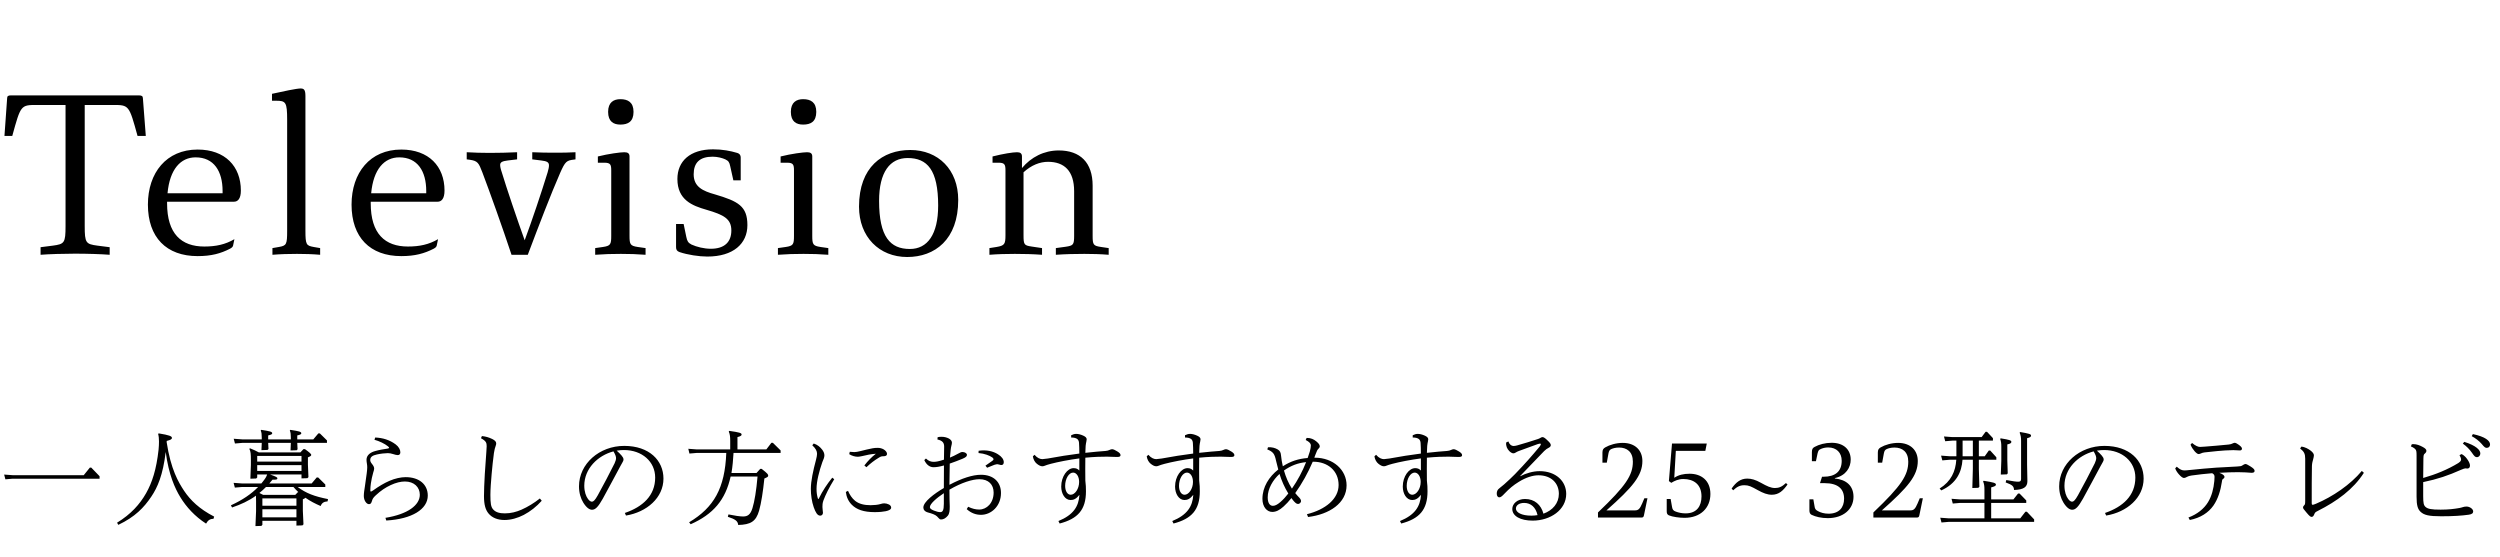
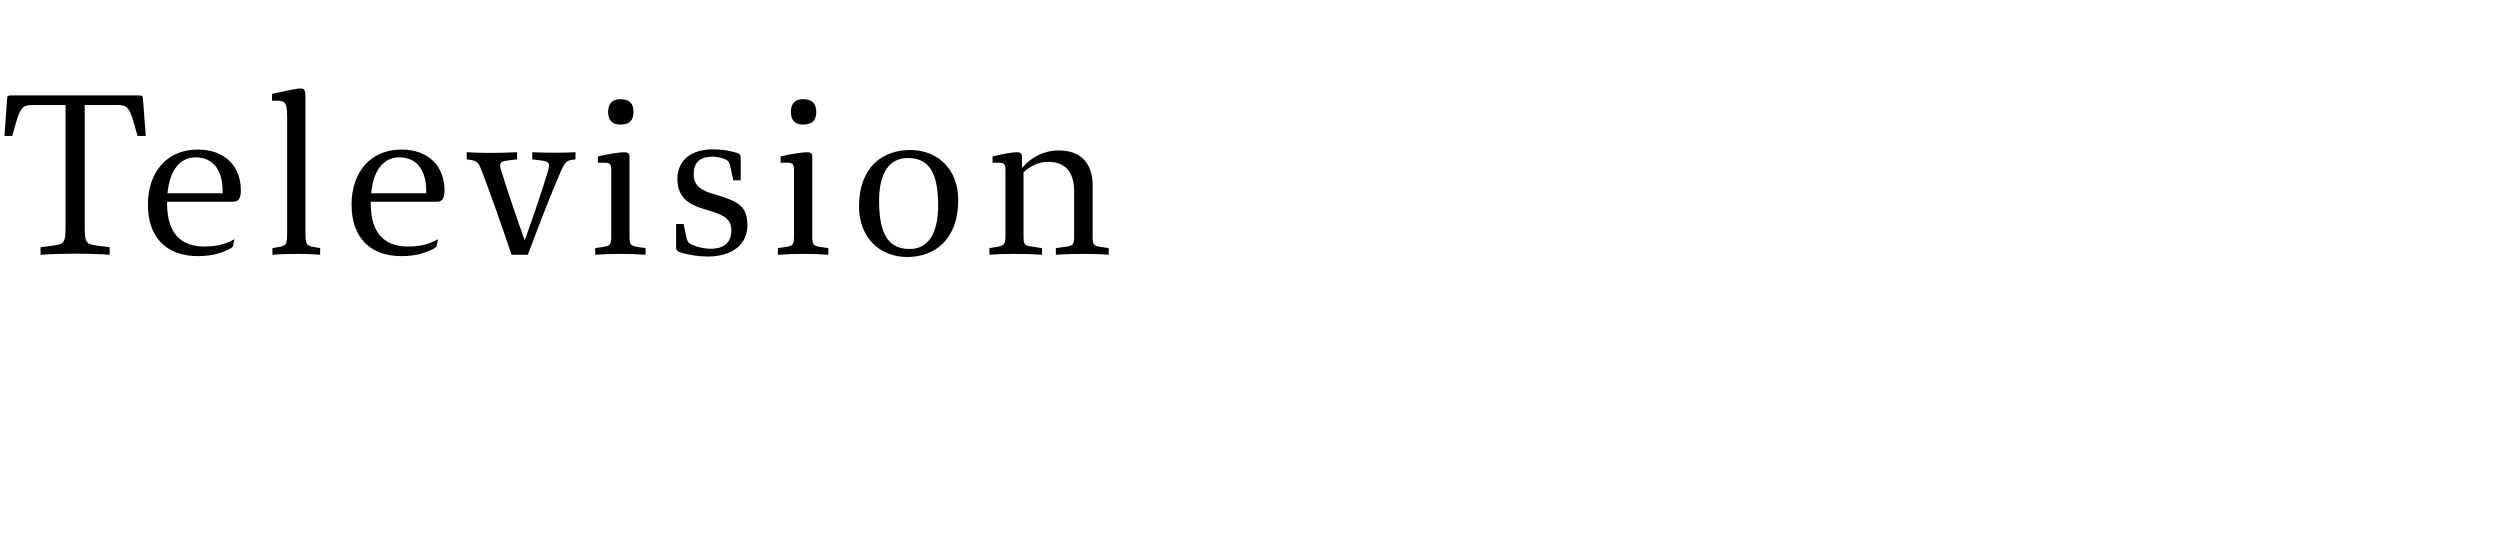
<svg xmlns="http://www.w3.org/2000/svg" width="314" height="70" viewBox="0 0 314 70" fill="none">
  <path d="M17.948 12.344C17.948 12.064 17.78 11.98 17.444 11.98H1.372C1.036 11.98 0.896 12.064 0.896 12.344L0.56 17.076H1.54C2.604 13.212 2.604 13.184 4.62 13.184H8.232V28.388C8.232 30.516 8.092 30.656 6.636 30.852L5.096 31.048V32C6.132 31.916 8.008 31.86 9.408 31.86C10.976 31.86 12.74 31.916 13.776 32V31.048L12.236 30.852C10.78 30.656 10.64 30.516 10.64 28.388V13.184H14.196C16.212 13.184 16.212 13.212 17.276 17.076H18.312L17.948 12.344ZM29.385 25.336C29.861 25.336 30.253 24.972 30.253 23.936C30.253 20.884 28.265 18.784 24.821 18.784C20.901 18.784 18.577 21.696 18.577 25.7C18.577 29.816 20.901 32.168 24.821 32.168C26.557 32.168 27.733 31.832 28.881 31.244C29.161 31.104 29.245 30.964 29.273 30.852L29.441 30.04C28.293 30.712 27.117 30.964 25.661 30.964C22.777 30.964 20.985 29.368 20.985 25.532V25.336H29.385ZM27.957 24.272H21.041C21.321 21.248 22.693 19.764 24.569 19.764C26.865 19.764 27.957 21.5 27.957 23.992V24.272ZM34.162 12.652H34.666C35.898 12.652 36.066 12.82 36.066 15.06V28.976C36.066 30.712 35.982 30.852 35.03 31.02L34.218 31.16V32C35.226 31.916 36.262 31.888 37.298 31.888C38.25 31.888 39.258 31.916 40.21 32V31.16L39.398 31.02C38.474 30.852 38.362 30.74 38.362 28.976V12.064C38.362 11.252 38.166 11.112 37.746 11.112C37.27 11.112 35.534 11.476 34.162 11.784V12.652ZM54.963 25.336C55.439 25.336 55.831 24.972 55.831 23.936C55.831 20.884 53.843 18.784 50.399 18.784C46.479 18.784 44.155 21.696 44.155 25.7C44.155 29.816 46.479 32.168 50.399 32.168C52.135 32.168 53.311 31.832 54.459 31.244C54.739 31.104 54.823 30.964 54.851 30.852L55.019 30.04C53.871 30.712 52.695 30.964 51.239 30.964C48.355 30.964 46.563 29.368 46.563 25.532V25.336H54.963ZM53.535 24.272H46.619C46.899 21.248 48.271 19.764 50.147 19.764C52.443 19.764 53.535 21.5 53.535 23.992V24.272ZM66.852 20.016L67.972 20.156C68.7 20.24 68.951 20.38 68.951 20.772C68.951 20.996 68.895 21.248 68.784 21.64C67.972 24.272 66.823 27.688 65.9 30.18C64.975 27.604 63.632 23.656 63.016 21.612C62.876 21.22 62.819 20.912 62.819 20.716C62.819 20.352 63.127 20.24 63.772 20.156L64.948 20.016V19.12C63.995 19.176 62.4 19.204 61.504 19.204C60.468 19.204 59.599 19.176 58.62 19.12V20.016L59.039 20.072C59.992 20.212 60.132 20.464 60.58 21.64C61.504 24.076 63.127 28.612 64.248 32H66.291C67.663 28.36 69.175 24.412 70.352 21.724C70.996 20.268 71.163 20.156 72.088 20.044L72.284 20.016V19.12C71.303 19.176 70.659 19.176 69.791 19.176C68.895 19.176 67.803 19.176 66.852 19.12V20.016ZM77.919 12.456C77.079 12.456 76.379 12.848 76.379 14.052C76.379 15.284 77.079 15.648 77.919 15.648C78.871 15.648 79.571 15.284 79.571 14.052C79.571 12.848 78.871 12.456 77.919 12.456ZM75.091 20.436H75.903C76.687 20.436 76.771 20.688 76.771 21.416V29.62C76.771 30.684 76.687 30.88 75.735 31.02L74.755 31.16V32C75.875 31.916 76.855 31.888 77.975 31.888C79.067 31.888 79.991 31.916 81.083 32V31.16L80.103 31.02C79.151 30.88 79.067 30.684 79.067 29.62V19.652C79.067 19.288 78.871 19.12 78.423 19.12C77.919 19.12 76.435 19.316 75.091 19.652V20.436ZM93.033 22.648V19.792C93.033 19.428 92.809 19.26 92.585 19.204C91.745 18.952 90.737 18.756 89.561 18.756C86.677 18.756 85.081 20.24 85.081 22.48C85.081 25.112 86.957 25.84 88.721 26.344C90.933 26.988 91.857 27.492 91.857 28.948C91.857 30.376 91.017 31.244 89.281 31.244C88.441 31.244 87.517 31.02 86.845 30.712C86.425 30.488 86.313 30.292 86.201 29.76L85.865 28.136H84.913V31.048C84.913 31.356 85.025 31.552 85.361 31.664C86.341 32 87.797 32.224 88.833 32.224C92.109 32.224 93.873 30.6 93.873 28.276C93.873 25.896 92.725 25.28 89.785 24.412C88.273 23.992 87.125 23.46 87.125 21.892C87.125 20.436 87.881 19.68 89.505 19.68C90.121 19.68 90.737 19.848 91.101 20.016C91.493 20.212 91.605 20.352 91.717 20.884L92.109 22.648H93.033ZM100.872 12.456C100.032 12.456 99.332 12.848 99.332 14.052C99.332 15.284 100.032 15.648 100.872 15.648C101.824 15.648 102.524 15.284 102.524 14.052C102.524 12.848 101.824 12.456 100.872 12.456ZM98.044 20.436H98.856C99.64 20.436 99.724 20.688 99.724 21.416V29.62C99.724 30.684 99.64 30.88 98.688 31.02L97.708 31.16V32C98.828 31.916 99.808 31.888 100.928 31.888C102.02 31.888 102.944 31.916 104.036 32V31.16L103.056 31.02C102.104 30.88 102.02 30.684 102.02 29.62V19.652C102.02 19.288 101.824 19.12 101.376 19.12C100.872 19.12 99.388 19.316 98.044 19.652V20.436ZM114.333 18.84C110.861 18.84 107.893 20.968 107.893 25.952C107.893 29.76 110.441 32.28 113.941 32.28C117.413 32.28 120.353 30.096 120.353 25.112C120.353 21.304 117.833 18.84 114.333 18.84ZM114.277 31.272C111.813 31.272 110.413 29.76 110.413 25.224C110.413 21.612 111.785 19.848 113.997 19.848C116.461 19.848 117.833 21.332 117.833 25.812C117.833 29.452 116.489 31.272 114.277 31.272ZM138.299 31.02C137.319 30.88 137.235 30.74 137.235 29.62V23.32C137.235 20.408 135.667 18.896 132.979 18.896C131.131 18.896 129.507 19.736 128.359 21.108V19.652C128.359 19.288 128.163 19.12 127.743 19.12C127.211 19.12 125.979 19.316 124.663 19.652V20.436H125.419C126.203 20.436 126.287 20.688 126.287 21.416V29.536C126.287 30.656 126.175 30.852 125.167 31.02L124.271 31.16V32C125.335 31.916 126.399 31.888 127.463 31.888C128.583 31.888 129.731 31.916 130.879 32V31.16L129.563 30.964C128.639 30.824 128.555 30.74 128.555 29.536V21.64C129.535 20.744 130.599 20.324 131.635 20.324C133.651 20.324 134.911 21.444 134.911 24.02V29.62C134.911 30.74 134.799 30.852 133.847 30.992L132.615 31.16V32C133.819 31.916 135.023 31.888 136.199 31.888C137.179 31.888 138.271 31.916 139.251 32V31.16L138.299 31.02Z" fill="black" />
-   <path d="M12.506 60.125V59.813L11.466 58.734H11.284L10.517 59.683H1.586L0.52 59.605L0.676 60.203L1.586 60.125H12.506ZM20.943 55.38C21.398 55.263 21.593 55.172 21.593 55.003C21.593 54.782 21.268 54.652 19.929 54.431L19.864 54.509C19.942 54.795 19.968 55.107 19.968 55.458C19.968 55.757 19.955 56.082 19.916 56.485C19.643 58.968 19.11 60.606 18.343 61.958C17.55 63.349 16.445 64.584 14.703 65.65L14.859 65.923C16.965 64.922 18.083 63.752 19.006 62.374C19.786 61.217 20.462 59.683 20.813 56.771C21.19 59.618 21.97 61.334 22.646 62.439C23.413 63.7 24.479 64.857 25.883 65.767C26.117 65.351 26.364 65.169 26.819 65.156L26.897 64.883C25.051 63.934 23.92 62.842 23.114 61.633C22.412 60.567 21.45 58.955 20.93 55.523L20.943 55.38ZM33.553 59.592C33.462 59.891 33.306 60.125 32.994 60.515C32.942 60.58 32.877 60.658 32.825 60.723H30.407L29.341 60.645L29.497 61.243L30.407 61.165H32.422C31.577 62.036 30.459 62.803 29.003 63.466L29.146 63.739C30.251 63.362 31.226 62.92 32.149 62.257C32.162 62.465 32.162 62.673 32.162 62.959V64.194L32.084 66.079L32.825 66.053L32.955 65.923V65.416H37.232V66.014L37.986 65.988L38.116 65.858L38.038 64.155V62.712C38.22 62.634 38.311 62.582 38.363 62.517C38.961 62.946 39.611 63.271 40.274 63.557C40.43 63.154 40.677 63.011 41.145 62.972L41.197 62.686C39.481 62.348 38.428 61.945 37.388 61.165H40.859V60.853L39.962 59.969H39.78L39.143 60.723H33.826C33.956 60.567 34.099 60.411 34.229 60.242C34.697 60.268 34.84 60.229 34.84 60.086C34.84 59.956 34.749 59.891 33.917 59.592H37.869V60.086L38.61 60.06L38.74 59.93L38.675 58.344V57.447C39.013 57.304 39.091 57.239 39.091 57.135C39.091 57.005 38.805 56.771 38.298 56.407H38.116L37.726 56.823H32.513C32.162 56.628 31.85 56.485 31.395 56.303L31.317 56.381C31.486 56.68 31.512 57.018 31.512 57.811V58.383L31.447 60.125L32.175 60.099L32.305 59.969V59.592H33.553ZM32.578 61.919C32.864 61.685 33.15 61.438 33.41 61.165H36.855C37.05 61.399 37.258 61.607 37.479 61.815H37.414L37.089 62.153H33.046L32.578 61.919ZM32.305 58.422H37.869V59.15H32.305V58.422ZM32.305 57.98V57.265H37.869V57.98H32.305ZM37.232 63.96V64.974H32.955V63.96H37.232ZM37.232 63.518H32.955V62.595H37.232V63.518ZM36.53 55.185H33.683V54.691C34.073 54.6 34.19 54.535 34.19 54.418C34.19 54.223 33.904 54.158 32.812 53.989L32.747 54.067C32.851 54.327 32.877 54.535 32.877 54.964V55.185H30.42L29.354 55.107L29.51 55.705L30.42 55.627H32.877L32.838 56.537L33.605 56.511L33.722 56.394L33.683 55.627H36.53L36.491 56.576L37.258 56.55L37.375 56.433L37.336 55.627H41.067V55.315L40.17 54.431H39.988L39.351 55.185H37.336V54.691C37.726 54.6 37.843 54.535 37.843 54.418C37.843 54.223 37.557 54.158 36.465 53.989L36.4 54.067C36.504 54.327 36.53 54.535 36.53 54.964V55.185ZM47.034 55.237C47.619 55.393 48.334 55.731 48.724 56.056C48.841 56.147 48.867 56.199 48.867 56.238C48.867 56.29 48.815 56.316 48.685 56.342C48.243 56.407 47.619 56.511 47.164 56.641C46.553 56.797 46.033 57.148 46.033 57.746C46.033 57.889 46.059 58.11 46.085 58.24C46.111 58.37 46.124 58.552 46.124 58.708C46.124 58.903 46.098 59.137 46.059 59.462C45.981 60.021 45.903 60.619 45.825 61.139C45.773 61.49 45.695 61.906 45.695 62.296C45.695 62.842 46.02 63.323 46.345 63.323C46.54 63.323 46.631 63.206 46.709 62.946C46.787 62.673 46.865 62.517 47.19 62.218C47.827 61.62 48.425 61.23 49.062 60.931C49.725 60.619 50.336 60.476 50.856 60.476C52 60.476 52.728 61.178 52.728 62.14C52.728 63.44 51.233 64.584 48.412 65.039L48.516 65.377C51.74 65.195 53.729 63.96 53.729 62.244C53.729 60.866 52.676 59.93 50.947 59.93C50.362 59.93 49.621 60.086 48.906 60.398C48.243 60.684 47.593 61.074 46.865 61.594C46.709 61.698 46.644 61.737 46.592 61.737C46.54 61.737 46.514 61.711 46.514 61.568C46.514 61.295 46.54 61.022 46.579 60.736C46.644 60.281 46.748 59.787 46.878 59.345C46.943 59.124 46.995 58.994 46.995 58.864C46.995 58.643 46.878 58.461 46.709 58.253C46.553 58.058 46.501 57.915 46.501 57.785C46.501 57.369 46.813 57.2 47.333 57.083C47.775 56.979 48.399 56.914 48.711 56.914C48.932 56.914 49.114 56.953 49.374 57.031C49.582 57.096 49.79 57.161 49.946 57.161C50.18 57.161 50.284 57.031 50.284 56.797C50.284 56.498 50.089 56.108 49.686 55.809C48.932 55.25 48.074 54.99 47.125 54.951L47.034 55.237ZM60.411 55.042C61.061 55.393 61.126 55.627 61.126 56.043C61.126 56.16 61.113 56.381 61.087 56.732C61.035 57.408 60.97 58.409 60.892 59.527C60.827 60.632 60.788 61.685 60.788 62.309C60.788 63.401 60.983 64.038 61.36 64.493C61.789 65.013 62.478 65.312 63.362 65.312C64.181 65.312 65.026 65.065 65.78 64.675C66.625 64.233 67.405 63.609 68.042 62.894L67.808 62.608C67.08 63.18 66.3 63.661 65.507 64.012C64.857 64.298 64.168 64.48 63.414 64.48C62.751 64.48 62.257 64.35 61.932 63.973C61.659 63.661 61.594 63.219 61.594 62.153C61.594 61.477 61.672 60.411 61.75 59.54C61.828 58.656 61.919 57.798 62.036 56.914C62.114 56.433 62.166 56.251 62.244 56.043C62.309 55.874 62.322 55.796 62.322 55.679C62.322 55.484 62.166 55.302 61.815 55.133C61.373 54.925 61.009 54.821 60.528 54.769L60.411 55.042ZM78.624 64.753C81.237 64.324 83.33 62.517 83.33 60.112C83.33 57.837 81.549 56.004 78.403 56.004C75.296 56.004 72.722 58.24 72.722 61.087C72.722 61.893 72.93 62.595 73.268 63.141C73.684 63.804 74.061 64.025 74.36 64.025C74.776 64.025 75.127 63.674 75.712 62.634C76.531 61.152 77.259 59.761 77.922 58.539C78.039 58.318 78.117 58.188 78.169 58.097C78.247 57.967 78.312 57.837 78.312 57.707C78.312 57.551 78.221 57.395 78.078 57.226C77.922 57.044 77.701 56.81 77.454 56.602C77.766 56.55 78.078 56.524 78.364 56.524C80.639 56.524 82.29 57.98 82.29 59.982C82.29 62.257 80.717 63.661 78.481 64.428L78.624 64.753ZM74.347 63.011C74.204 63.011 74.035 62.92 73.853 62.673C73.606 62.348 73.385 61.763 73.385 61.009C73.385 58.864 75.075 57.213 77.051 56.693C77.324 57.148 77.376 57.382 77.376 57.551C77.376 57.72 77.311 57.915 77.194 58.188C76.557 59.462 75.79 60.931 75.075 62.218C74.724 62.842 74.529 63.011 74.347 63.011ZM91.715 56.446H87.516L86.45 56.368L86.593 56.966L87.516 56.888H91.221C91.052 61.308 89.674 63.739 86.554 65.598L86.749 65.845C89.57 64.597 91.117 62.803 91.767 59.852H95.147C94.991 61.646 94.77 62.972 94.51 63.817C94.263 64.636 93.899 64.87 93.34 64.87C92.95 64.87 92.3 64.779 91.494 64.61L91.416 64.909C92.326 65.208 92.677 65.429 92.716 65.936C94.289 65.897 94.952 65.494 95.342 64.142C95.615 63.18 95.836 61.737 96.005 60.099C96.382 59.943 96.486 59.878 96.486 59.748C96.486 59.592 96.447 59.501 95.667 58.89H95.485L95.017 59.41H91.871C92.014 58.578 92.079 57.733 92.131 56.888H98.046V56.576L97.071 55.614H96.889L96.252 56.446H92.625V54.899C93.015 54.795 93.145 54.717 93.145 54.574C93.145 54.379 92.859 54.301 91.598 54.119L91.533 54.197C91.676 54.548 91.715 54.834 91.715 55.38V56.446ZM108.823 58.682C109.343 58.188 109.824 57.824 110.318 57.525C110.604 57.343 110.695 57.304 110.968 57.304C111.254 57.304 111.41 57.213 111.41 57.005C111.41 56.797 111.215 56.576 110.994 56.446C110.773 56.316 110.5 56.251 110.266 56.251C110.019 56.251 109.798 56.264 109.603 56.303C109.122 56.394 108.602 56.524 108.082 56.654C107.744 56.732 107.523 56.784 107.315 56.784C107.146 56.784 106.938 56.771 106.73 56.745L106.665 57.044C107.003 57.265 107.419 57.369 107.744 57.369C107.861 57.369 108.082 57.33 108.264 57.291C108.888 57.135 109.408 57.031 110.006 56.992C109.473 57.408 109.005 57.889 108.563 58.461L108.823 58.682ZM106.236 61.789C106.314 62.426 106.561 62.972 106.99 63.401C107.588 63.999 108.472 64.324 109.863 64.324C110.474 64.324 110.942 64.272 111.254 64.207C111.683 64.116 111.93 63.973 111.93 63.752C111.93 63.57 111.787 63.427 111.644 63.362C111.462 63.271 111.254 63.219 111.046 63.219C110.903 63.219 110.734 63.258 110.578 63.31C110.279 63.401 109.785 63.453 109.356 63.453C108.55 63.453 107.9 63.297 107.406 62.907C107.003 62.582 106.717 62.127 106.509 61.646L106.236 61.789ZM102.024 55.926C102.466 56.342 102.622 56.654 102.622 57.005C102.622 57.161 102.57 57.46 102.492 57.746C102.128 59.111 101.842 60.424 101.842 61.399C101.842 62.153 101.959 63.011 102.206 63.713C102.44 64.363 102.661 64.766 103.025 64.766C103.233 64.766 103.363 64.597 103.363 64.402C103.363 64.285 103.35 64.168 103.324 64.012C103.311 63.921 103.298 63.791 103.298 63.674C103.298 63.453 103.298 63.193 103.428 62.842C103.675 62.179 104.104 61.295 104.78 60.19L104.533 59.995C103.896 60.775 103.311 61.659 102.869 62.569C102.843 62.621 102.804 62.686 102.778 62.686C102.752 62.686 102.726 62.621 102.713 62.569C102.609 62.218 102.557 61.854 102.557 61.399C102.557 60.463 102.895 59.15 103.285 58.045C103.363 57.837 103.415 57.733 103.467 57.59C103.519 57.447 103.545 57.317 103.545 57.187C103.545 56.953 103.441 56.706 103.272 56.485C103.012 56.147 102.687 55.861 102.206 55.705L102.024 55.926ZM121.42 63.947C121.966 64.441 122.564 64.662 123.214 64.662C124.488 64.662 125.723 63.583 125.723 61.919C125.723 60.554 124.8 59.631 123.214 59.631C122.174 59.631 120.822 60.06 119.249 60.892C119.249 60.138 119.262 59.241 119.288 58.227C119.821 58.045 120.367 57.837 120.9 57.616C121.355 57.421 121.446 57.304 121.446 57.122C121.446 56.94 121.186 56.771 120.874 56.771C120.744 56.771 120.614 56.823 120.289 57.005C119.964 57.187 119.665 57.33 119.314 57.473C119.34 57.135 119.379 56.771 119.405 56.498C119.431 56.277 119.457 56.121 119.496 55.978C119.535 55.848 119.561 55.705 119.561 55.588C119.561 55.406 119.418 55.211 119.184 55.081C118.911 54.938 118.599 54.86 118.248 54.86C118.092 54.86 117.923 54.873 117.767 54.912L117.741 55.198C118.365 55.341 118.586 55.601 118.586 56.095C118.586 56.68 118.573 57.213 118.56 57.733C117.884 57.954 117.559 58.006 117.273 58.006C116.935 58.006 116.636 57.915 116.298 57.59L116.09 57.785C116.363 58.396 116.805 58.682 117.234 58.682C117.598 58.682 117.962 58.63 118.56 58.461C118.547 59.397 118.547 60.346 118.547 61.295C117.325 62.01 115.973 63.037 115.973 63.739C115.973 63.999 116.129 64.259 116.584 64.376C116.987 64.48 117.468 64.636 117.689 64.857C117.767 64.935 117.832 65 117.884 65.065C117.988 65.182 118.066 65.247 118.196 65.247C118.508 65.247 118.781 65.078 119.028 64.792C119.262 64.519 119.288 64.116 119.288 63.609C119.288 63.362 119.275 63.063 119.262 62.725C119.249 62.4 119.249 61.984 119.249 61.503C120.757 60.619 122.135 60.19 123.019 60.19C124.163 60.19 124.8 60.866 124.8 61.867C124.8 63.18 123.929 63.999 122.993 63.999C122.551 63.999 122.109 63.895 121.602 63.648L121.42 63.947ZM118.547 63.271C118.547 64.116 118.391 64.324 118.092 64.324C117.884 64.324 117.585 64.246 117.299 64.129C116.987 63.999 116.792 63.882 116.792 63.7C116.792 63.284 117.611 62.569 118.547 61.945V63.271ZM122.902 56.901C123.682 56.966 124.306 57.226 124.618 57.447C124.761 57.551 124.787 57.629 124.787 57.681C124.787 57.746 124.748 57.798 124.644 57.876C124.358 58.084 124.085 58.253 123.773 58.487L123.981 58.747C124.436 58.552 124.709 58.448 124.891 58.383C125.099 58.318 125.203 58.305 125.281 58.305C125.333 58.305 125.424 58.331 125.515 58.357C125.593 58.383 125.697 58.409 125.775 58.409C125.983 58.409 126.074 58.253 126.074 58.045C126.074 57.707 125.814 57.343 125.346 57.057C124.735 56.667 123.903 56.472 122.915 56.615L122.902 56.901ZM134.537 54.951C134.888 54.951 135.161 55.016 135.33 55.159C135.46 55.289 135.512 55.445 135.525 55.627C135.551 56.004 135.564 56.433 135.564 56.966C134.225 57.135 133.029 57.33 131.599 57.59C131.339 57.629 131.027 57.668 130.923 57.668C130.65 57.668 130.286 57.538 129.935 57.122L129.727 57.317C129.792 57.733 129.987 58.058 130.234 58.253C130.481 58.448 130.702 58.565 130.923 58.565C131.04 58.565 131.157 58.526 131.248 58.487C131.391 58.422 131.612 58.357 131.989 58.253C132.886 58.019 134.264 57.746 135.564 57.577V59.098C135.356 58.89 135.161 58.799 134.849 58.799C134.069 58.799 133.289 59.826 133.289 61.113C133.289 62.01 133.757 62.803 134.472 62.803C134.862 62.803 135.187 62.647 135.577 62.153C135.486 63.622 134.81 64.675 132.938 65.442L133.094 65.754C135.369 65.156 136.396 64.038 136.396 61.711C136.396 61.269 136.383 60.853 136.318 60.359C136.305 59.345 136.305 58.474 136.318 57.486C137.488 57.369 138.45 57.356 139.048 57.356C139.438 57.356 139.776 57.395 140.309 57.395C140.647 57.395 140.738 57.317 140.738 57.161C140.738 56.992 140.582 56.849 140.348 56.706C140.114 56.563 139.854 56.42 139.685 56.42C139.581 56.42 139.464 56.459 139.36 56.511C139.191 56.589 139.087 56.615 138.84 56.641C138.216 56.693 137.41 56.745 136.318 56.875C136.331 56.42 136.344 56.147 136.357 56.004C136.383 55.757 136.409 55.614 136.448 55.445C136.474 55.315 136.487 55.224 136.487 55.172C136.487 54.99 136.344 54.847 136.058 54.717C135.746 54.574 135.434 54.496 135.174 54.496C134.979 54.496 134.771 54.548 134.537 54.665V54.951ZM133.783 61.022C133.783 60.125 134.251 59.358 134.784 59.358C135.2 59.358 135.538 59.839 135.538 60.528C135.538 61.412 135.005 62.14 134.485 62.14C134.069 62.14 133.783 61.685 133.783 61.022ZM148.837 54.951C149.188 54.951 149.461 55.016 149.63 55.159C149.76 55.289 149.812 55.445 149.825 55.627C149.851 56.004 149.864 56.433 149.864 56.966C148.525 57.135 147.329 57.33 145.899 57.59C145.639 57.629 145.327 57.668 145.223 57.668C144.95 57.668 144.586 57.538 144.235 57.122L144.027 57.317C144.092 57.733 144.287 58.058 144.534 58.253C144.781 58.448 145.002 58.565 145.223 58.565C145.34 58.565 145.457 58.526 145.548 58.487C145.691 58.422 145.912 58.357 146.289 58.253C147.186 58.019 148.564 57.746 149.864 57.577V59.098C149.656 58.89 149.461 58.799 149.149 58.799C148.369 58.799 147.589 59.826 147.589 61.113C147.589 62.01 148.057 62.803 148.772 62.803C149.162 62.803 149.487 62.647 149.877 62.153C149.786 63.622 149.11 64.675 147.238 65.442L147.394 65.754C149.669 65.156 150.696 64.038 150.696 61.711C150.696 61.269 150.683 60.853 150.618 60.359C150.605 59.345 150.605 58.474 150.618 57.486C151.788 57.369 152.75 57.356 153.348 57.356C153.738 57.356 154.076 57.395 154.609 57.395C154.947 57.395 155.038 57.317 155.038 57.161C155.038 56.992 154.882 56.849 154.648 56.706C154.414 56.563 154.154 56.42 153.985 56.42C153.881 56.42 153.764 56.459 153.66 56.511C153.491 56.589 153.387 56.615 153.14 56.641C152.516 56.693 151.71 56.745 150.618 56.875C150.631 56.42 150.644 56.147 150.657 56.004C150.683 55.757 150.709 55.614 150.748 55.445C150.774 55.315 150.787 55.224 150.787 55.172C150.787 54.99 150.644 54.847 150.358 54.717C150.046 54.574 149.734 54.496 149.474 54.496C149.279 54.496 149.071 54.548 148.837 54.665V54.951ZM148.083 61.022C148.083 60.125 148.551 59.358 149.084 59.358C149.5 59.358 149.838 59.839 149.838 60.528C149.838 61.412 149.305 62.14 148.785 62.14C148.369 62.14 148.083 61.685 148.083 61.022ZM164.97 57.993C166.738 57.993 168.129 59.111 168.129 60.918C168.129 62.647 166.504 63.999 164.151 64.584L164.294 64.935C166.985 64.61 169.13 63.18 169.13 60.957C169.13 59.033 167.466 57.486 165.139 57.486H165.074C165.139 57.343 165.191 57.187 165.243 57.044C165.399 56.615 165.464 56.498 165.581 56.381C165.711 56.264 165.763 56.16 165.763 56.056C165.763 55.835 165.568 55.64 165.321 55.432C165.009 55.172 164.632 55.003 164.177 55.003H164.112L163.995 55.263C164.463 55.497 164.645 55.718 164.645 55.939C164.645 56.121 164.606 56.355 164.515 56.706C164.437 56.979 164.346 57.252 164.242 57.525C163.085 57.616 162.11 57.928 161.122 58.565C161.005 58.084 160.953 57.694 160.901 57.239C160.862 56.836 160.784 56.628 160.472 56.446C160.16 56.264 159.757 56.147 159.263 56.173L159.172 56.446C159.549 56.602 159.757 56.732 159.926 56.94C160.069 57.122 160.173 57.395 160.277 57.889C160.368 58.279 160.459 58.63 160.55 58.968C159.393 59.878 158.561 61.165 158.561 62.66C158.561 63.674 159.133 64.298 159.796 64.298C160.277 64.298 160.706 64.077 161.213 63.622C161.551 63.323 161.889 62.946 162.201 62.556C162.331 62.751 162.461 62.894 162.539 62.985C162.747 63.206 162.864 63.297 163.059 63.297C163.228 63.297 163.41 63.089 163.41 62.959C163.41 62.842 163.371 62.699 163.202 62.517C163.046 62.361 162.851 62.14 162.682 61.932C163.553 60.697 164.281 59.397 164.879 57.993H164.97ZM160.706 59.527C160.966 60.372 161.343 61.23 161.811 61.984C161.499 62.387 161.187 62.738 160.81 63.063C160.42 63.401 160.134 63.531 159.874 63.531C159.523 63.531 159.224 63.232 159.224 62.465C159.224 61.386 159.874 60.281 160.706 59.527ZM161.265 59.098C162.123 58.487 163.033 58.136 164.047 58.045C163.592 59.202 162.981 60.346 162.266 61.373C161.811 60.658 161.499 59.904 161.265 59.098ZM177.437 54.951C177.788 54.951 178.061 55.016 178.23 55.159C178.36 55.289 178.412 55.445 178.425 55.627C178.451 56.004 178.464 56.433 178.464 56.966C177.125 57.135 175.929 57.33 174.499 57.59C174.239 57.629 173.927 57.668 173.823 57.668C173.55 57.668 173.186 57.538 172.835 57.122L172.627 57.317C172.692 57.733 172.887 58.058 173.134 58.253C173.381 58.448 173.602 58.565 173.823 58.565C173.94 58.565 174.057 58.526 174.148 58.487C174.291 58.422 174.512 58.357 174.889 58.253C175.786 58.019 177.164 57.746 178.464 57.577V59.098C178.256 58.89 178.061 58.799 177.749 58.799C176.969 58.799 176.189 59.826 176.189 61.113C176.189 62.01 176.657 62.803 177.372 62.803C177.762 62.803 178.087 62.647 178.477 62.153C178.386 63.622 177.71 64.675 175.838 65.442L175.994 65.754C178.269 65.156 179.296 64.038 179.296 61.711C179.296 61.269 179.283 60.853 179.218 60.359C179.205 59.345 179.205 58.474 179.218 57.486C180.388 57.369 181.35 57.356 181.948 57.356C182.338 57.356 182.676 57.395 183.209 57.395C183.547 57.395 183.638 57.317 183.638 57.161C183.638 56.992 183.482 56.849 183.248 56.706C183.014 56.563 182.754 56.42 182.585 56.42C182.481 56.42 182.364 56.459 182.26 56.511C182.091 56.589 181.987 56.615 181.74 56.641C181.116 56.693 180.31 56.745 179.218 56.875C179.231 56.42 179.244 56.147 179.257 56.004C179.283 55.757 179.309 55.614 179.348 55.445C179.374 55.315 179.387 55.224 179.387 55.172C179.387 54.99 179.244 54.847 178.958 54.717C178.646 54.574 178.334 54.496 178.074 54.496C177.879 54.496 177.671 54.548 177.437 54.665V54.951ZM176.683 61.022C176.683 60.125 177.151 59.358 177.684 59.358C178.1 59.358 178.438 59.839 178.438 60.528C178.438 61.412 177.905 62.14 177.385 62.14C176.969 62.14 176.683 61.685 176.683 61.022ZM190.931 59.787C191.88 58.799 192.998 57.655 193.947 56.654C194.168 56.433 194.337 56.329 194.519 56.238C194.675 56.16 194.779 56.056 194.779 55.9C194.779 55.718 194.61 55.549 194.337 55.289C194.103 55.055 193.895 54.899 193.739 54.899C193.674 54.899 193.583 54.925 193.466 55.003C193.362 55.068 193.271 55.107 193.154 55.146C192.322 55.419 191.399 55.705 190.567 55.939C190.424 55.978 190.242 56.017 190.099 56.017C189.852 56.017 189.592 55.848 189.449 55.445L189.176 55.575C189.124 56.017 189.293 56.368 189.553 56.641C189.709 56.81 189.93 56.94 190.073 56.94C190.203 56.94 190.307 56.888 190.398 56.823C190.502 56.758 190.606 56.706 190.775 56.641C191.529 56.355 192.491 56.004 193.128 55.783C193.297 55.731 193.388 55.718 193.44 55.718C193.492 55.718 193.531 55.744 193.531 55.796C193.531 55.835 193.505 55.926 193.375 56.095C192.348 57.33 191.594 58.188 190.281 59.553C189.891 59.943 189.423 60.398 188.916 60.84C188.721 61.009 188.513 61.178 188.344 61.308C188.058 61.516 187.993 61.737 187.993 62.01C187.993 62.27 188.11 62.465 188.318 62.465C188.487 62.465 188.669 62.322 188.968 61.997C189.592 61.347 190.073 60.944 190.749 60.528C191.646 59.969 192.517 59.696 193.232 59.696C194.844 59.696 195.793 60.697 195.793 62.023C195.793 63.206 195.013 64.103 193.856 64.519C193.557 63.414 192.764 62.673 191.542 62.673C190.58 62.673 189.943 63.271 189.943 63.921C189.943 64.818 190.957 65.39 192.504 65.39C194.727 65.39 196.716 64.038 196.716 62.036C196.716 60.424 195.403 59.176 193.375 59.176C192.556 59.176 191.672 59.436 190.944 59.813L190.931 59.787ZM193.115 64.701C192.868 64.74 192.608 64.766 192.348 64.766C191.1 64.766 190.398 64.363 190.398 63.869C190.398 63.492 190.775 63.167 191.438 63.167C192.283 63.167 192.894 63.726 193.115 64.701ZM206.921 62.582H206.531L206.258 63.232C205.959 63.934 205.764 64.103 205.361 64.103H201.773C205.075 61.178 206.284 59.735 206.284 57.902C206.284 56.576 205.387 55.627 203.814 55.627C202.995 55.627 202.163 55.874 201.63 56.186C201.383 56.329 201.266 56.472 201.266 56.849V58.11H201.812L202.02 56.966C202.085 56.628 202.163 56.511 202.371 56.407C202.605 56.303 202.917 56.212 203.359 56.212C204.334 56.212 205.088 56.745 205.088 57.98C205.088 59.67 204.243 60.996 200.707 64.363V65H206.206C206.375 65 206.44 64.909 206.479 64.727L206.921 62.582ZM210.484 56.628H214.189L214.371 55.705H210.003L209.613 60.424L209.912 60.645C210.328 60.385 210.835 60.164 211.42 60.164C212.72 60.164 213.708 60.827 213.708 62.348C213.708 63.557 213.123 64.48 211.719 64.48C211.225 64.48 210.848 64.389 210.484 64.259C210.133 64.142 210.055 63.96 210.003 63.648L209.834 62.673H209.34V64.194C209.34 64.467 209.392 64.623 209.613 64.727C210.068 64.922 210.952 65.039 211.576 65.039C213.591 65.039 214.826 63.791 214.826 62.049C214.826 60.346 213.682 59.501 212.213 59.501C211.472 59.501 210.835 59.644 210.289 60.008L210.484 56.628ZM217.686 61.581C218.154 61.139 218.544 60.944 219.09 60.944C219.649 60.944 219.948 61.1 220.793 61.568C221.443 61.932 221.989 62.14 222.535 62.14C223.432 62.14 223.965 61.62 224.511 60.853L224.316 60.671C223.809 61.139 223.445 61.295 222.938 61.295C222.418 61.295 221.95 61.074 221.157 60.632C220.481 60.255 219.974 60.112 219.454 60.112C218.609 60.112 218.037 60.58 217.491 61.36L217.686 61.581ZM227.574 57.928H228.081L228.289 56.94C228.38 56.615 228.419 56.537 228.588 56.446C228.9 56.277 229.264 56.199 229.628 56.199C230.655 56.199 231.318 56.849 231.318 57.876C231.318 59.228 230.499 59.878 229.03 59.878H228.848L228.588 60.684H229.173C230.863 60.684 231.617 61.412 231.617 62.634C231.617 63.752 230.98 64.519 229.667 64.519C229.134 64.519 228.679 64.389 228.328 64.194C228.016 64.025 227.951 63.908 227.899 63.544L227.756 62.712H227.262V64.103C227.262 64.363 227.327 64.558 227.535 64.662C228.042 64.909 228.77 65.078 229.576 65.078C231.526 65.078 232.8 63.947 232.8 62.4C232.8 61.022 231.903 60.242 230.46 60.099V60.047C231.864 59.735 232.449 58.708 232.449 57.72C232.449 56.485 231.578 55.614 230.057 55.614C229.251 55.614 228.471 55.822 227.912 56.134C227.678 56.264 227.574 56.394 227.574 56.797V57.928ZM241.511 62.582H241.121L240.848 63.232C240.549 63.934 240.354 64.103 239.951 64.103H236.363C239.665 61.178 240.874 59.735 240.874 57.902C240.874 56.576 239.977 55.627 238.404 55.627C237.585 55.627 236.753 55.874 236.22 56.186C235.973 56.329 235.856 56.472 235.856 56.849V58.11H236.402L236.61 56.966C236.675 56.628 236.753 56.511 236.961 56.407C237.195 56.303 237.507 56.212 237.949 56.212C238.924 56.212 239.678 56.745 239.678 57.98C239.678 59.67 238.833 60.996 235.297 64.363V65H240.796C240.965 65 241.03 64.909 241.069 64.727L241.511 62.582ZM249.246 62.725H246.178L245.112 62.647L245.268 63.245L246.178 63.167H249.246V65.104H244.761L243.695 65.026L243.851 65.624L244.761 65.546H255.486V65.234L254.576 64.272H254.394L253.744 65.104H250.091V63.167H254.498V62.855L253.653 61.984H253.471L252.886 62.725H250.091V61.217C250.572 61.087 250.689 61.009 250.689 60.866C250.689 60.671 250.416 60.58 249.142 60.385L249.077 60.463C249.207 60.788 249.246 61.022 249.246 61.529V62.725ZM245.723 57.304H244.865L243.799 57.226L243.955 57.824L244.865 57.746H245.71C245.619 59.202 245.06 60.463 243.617 61.36L243.825 61.594C245.736 60.723 246.386 59.293 246.49 57.746H247.79V58.903L247.725 61.295L248.479 61.269L248.609 61.139L248.544 58.903V57.746H250.741V57.434L249.974 56.589H249.792L249.285 57.304H248.544V55.341H250.312V55.029L249.571 54.236H249.389L248.895 54.899H245.229L244.163 54.821L244.319 55.419L245.229 55.341H245.723V57.304ZM246.503 57.304V55.341H247.79V57.304H246.503ZM254.602 55.042C255.018 54.925 255.096 54.86 255.096 54.704C255.096 54.535 254.888 54.457 253.731 54.262L253.666 54.34C253.809 54.691 253.848 54.938 253.848 55.38V60.164C253.848 60.398 253.744 60.502 253.51 60.502C253.237 60.502 252.899 60.463 251.989 60.294L251.911 60.593C252.756 60.905 252.938 61.061 252.964 61.542C254.16 61.503 254.641 61.178 254.641 60.437L254.602 58.37V55.042ZM251.365 57.876L251.3 59.605L252.067 59.579L252.171 59.449L252.119 57.824V55.822C252.535 55.718 252.626 55.64 252.626 55.497C252.626 55.315 252.418 55.237 251.287 55.055L251.222 55.133C251.326 55.419 251.365 55.653 251.365 56.108V57.876ZM264.534 64.753C267.147 64.324 269.24 62.517 269.24 60.112C269.24 57.837 267.459 56.004 264.313 56.004C261.206 56.004 258.632 58.24 258.632 61.087C258.632 61.893 258.84 62.595 259.178 63.141C259.594 63.804 259.971 64.025 260.27 64.025C260.686 64.025 261.037 63.674 261.622 62.634C262.441 61.152 263.169 59.761 263.832 58.539C263.949 58.318 264.027 58.188 264.079 58.097C264.157 57.967 264.222 57.837 264.222 57.707C264.222 57.551 264.131 57.395 263.988 57.226C263.832 57.044 263.611 56.81 263.364 56.602C263.676 56.55 263.988 56.524 264.274 56.524C266.549 56.524 268.2 57.98 268.2 59.982C268.2 62.257 266.627 63.661 264.391 64.428L264.534 64.753ZM260.257 63.011C260.114 63.011 259.945 62.92 259.763 62.673C259.516 62.348 259.295 61.763 259.295 61.009C259.295 58.864 260.985 57.213 262.961 56.693C263.234 57.148 263.286 57.382 263.286 57.551C263.286 57.72 263.221 57.915 263.104 58.188C262.467 59.462 261.7 60.931 260.985 62.218C260.634 62.842 260.439 63.011 260.257 63.011ZM273.205 58.825C273.309 59.137 273.53 59.423 273.686 59.592C273.907 59.852 274.154 60.034 274.297 60.034C274.401 60.034 274.505 59.995 274.622 59.93C274.726 59.878 274.856 59.787 275.272 59.722C276.143 59.592 276.988 59.514 277.846 59.436C278.093 59.566 278.145 59.696 278.145 59.904C278.145 60.073 278.132 60.242 278.119 60.411C278.028 61.386 277.794 62.309 277.326 63.076C276.819 63.908 275.974 64.584 274.869 65L275.038 65.312C276.39 65.039 277.365 64.402 278.002 63.505C278.6 62.647 278.912 61.568 279.068 60.515C279.107 60.242 279.12 60.216 279.25 60.125C279.38 60.034 279.393 59.982 279.393 59.891C279.393 59.774 279.302 59.657 279.042 59.514C278.964 59.475 278.86 59.423 278.743 59.384C279.562 59.332 280.433 59.306 281.109 59.306C281.46 59.306 281.824 59.319 282.045 59.332C282.24 59.345 282.617 59.384 282.786 59.384C283.059 59.384 283.176 59.306 283.176 59.15C283.176 58.981 283.085 58.851 282.63 58.565C282.331 58.383 282.149 58.279 282.032 58.279C281.941 58.279 281.824 58.331 281.655 58.448C281.499 58.552 281.434 58.565 281.005 58.591C280.043 58.656 279.185 58.682 278.379 58.734C277.3 58.812 276.273 58.903 275.025 59.033C274.7 59.072 274.479 59.085 274.362 59.085C274.076 59.085 273.816 58.994 273.4 58.617L273.205 58.825ZM275.129 55.848C275.259 56.173 275.467 56.472 275.636 56.667C275.818 56.875 276.013 57.031 276.143 57.031C276.247 57.031 276.338 56.992 276.429 56.953C276.572 56.888 276.676 56.849 276.884 56.823C277.339 56.771 277.898 56.706 278.496 56.654C279.068 56.602 279.874 56.537 280.511 56.537C280.823 56.537 281.005 56.576 281.33 56.576C281.486 56.576 281.59 56.498 281.59 56.355C281.59 56.16 281.356 55.991 281.161 55.848C281.005 55.731 280.797 55.614 280.68 55.614C280.602 55.614 280.511 55.653 280.394 55.705C280.251 55.77 280.16 55.809 279.913 55.835C279.497 55.874 278.938 55.926 278.379 55.978C277.898 56.017 277.43 56.056 276.949 56.095C276.572 56.121 276.455 56.134 276.325 56.134C276.091 56.134 275.779 56.017 275.324 55.64L275.129 55.848ZM288.896 56.329C289.39 56.719 289.533 56.992 289.533 57.616V62.881C289.533 63.31 289.507 63.375 289.403 63.466C289.299 63.557 289.26 63.648 289.26 63.752C289.26 63.869 289.377 63.999 289.715 64.402C290.092 64.857 290.222 64.922 290.339 64.922C290.469 64.922 290.586 64.831 290.677 64.584C290.768 64.363 290.807 64.324 291.145 64.155C293.511 62.959 295.578 61.464 296.904 59.384L296.644 59.15C295.201 60.879 292.978 62.387 290.885 63.271C290.625 63.375 290.547 63.401 290.469 63.401C290.378 63.401 290.352 63.349 290.352 63.128C290.352 61.399 290.352 59.826 290.378 58.526C290.391 58.175 290.469 57.902 290.534 57.681C290.586 57.486 290.625 57.317 290.625 57.174C290.625 56.992 290.456 56.784 290.222 56.602C289.949 56.394 289.507 56.134 289.052 56.095L288.896 56.329ZM309.332 55.718C309.774 56.03 310.164 56.42 310.463 56.849C310.762 57.291 310.879 57.421 311.1 57.421C311.347 57.421 311.529 57.2 311.529 56.953C311.529 56.524 310.996 55.965 309.514 55.497L309.332 55.718ZM310.45 54.782C310.931 55.042 311.36 55.367 311.698 55.757C312.036 56.173 312.153 56.251 312.335 56.251C312.595 56.251 312.751 56.069 312.751 55.822C312.751 55.354 312.127 54.847 310.593 54.522L310.45 54.782ZM302.806 56.069C303.092 56.186 303.274 56.316 303.378 56.433C303.495 56.576 303.521 56.719 303.521 57.213V62.4C303.521 63.492 303.677 63.947 304.015 64.272C304.457 64.701 305.081 64.844 306.615 64.844C308.188 64.844 309.228 64.766 310.06 64.649C310.476 64.597 310.632 64.454 310.632 64.233C310.632 63.921 310.19 63.622 309.8 63.622C309.618 63.622 309.488 63.648 309.358 63.687C309.228 63.726 309.124 63.765 308.916 63.804C308.253 63.921 307.538 64.012 306.55 64.012C305.354 64.012 304.925 63.921 304.639 63.661C304.418 63.453 304.353 63.193 304.353 62.309V60.554C306.173 60.177 307.538 59.709 309.072 59.02C309.371 58.89 309.579 58.825 309.657 58.825C309.722 58.825 309.8 58.851 309.891 58.851C310.112 58.851 310.229 58.708 310.229 58.474C310.229 58.318 310.151 58.084 309.995 57.837C309.813 57.551 309.592 57.252 309.189 57.031L308.916 57.161C309.046 57.382 309.111 57.59 309.111 57.707C309.111 57.85 309.046 57.967 308.76 58.162C307.382 58.994 305.978 59.566 304.353 60.034C304.353 59.215 304.366 58.383 304.379 57.616C304.392 57.135 304.418 57.083 304.574 56.953C304.717 56.836 304.756 56.706 304.756 56.615C304.756 56.446 304.6 56.303 304.288 56.134C303.924 55.939 303.547 55.783 303.118 55.783C303.066 55.783 303.001 55.783 302.923 55.796L302.806 56.069Z" fill="black" />
</svg>